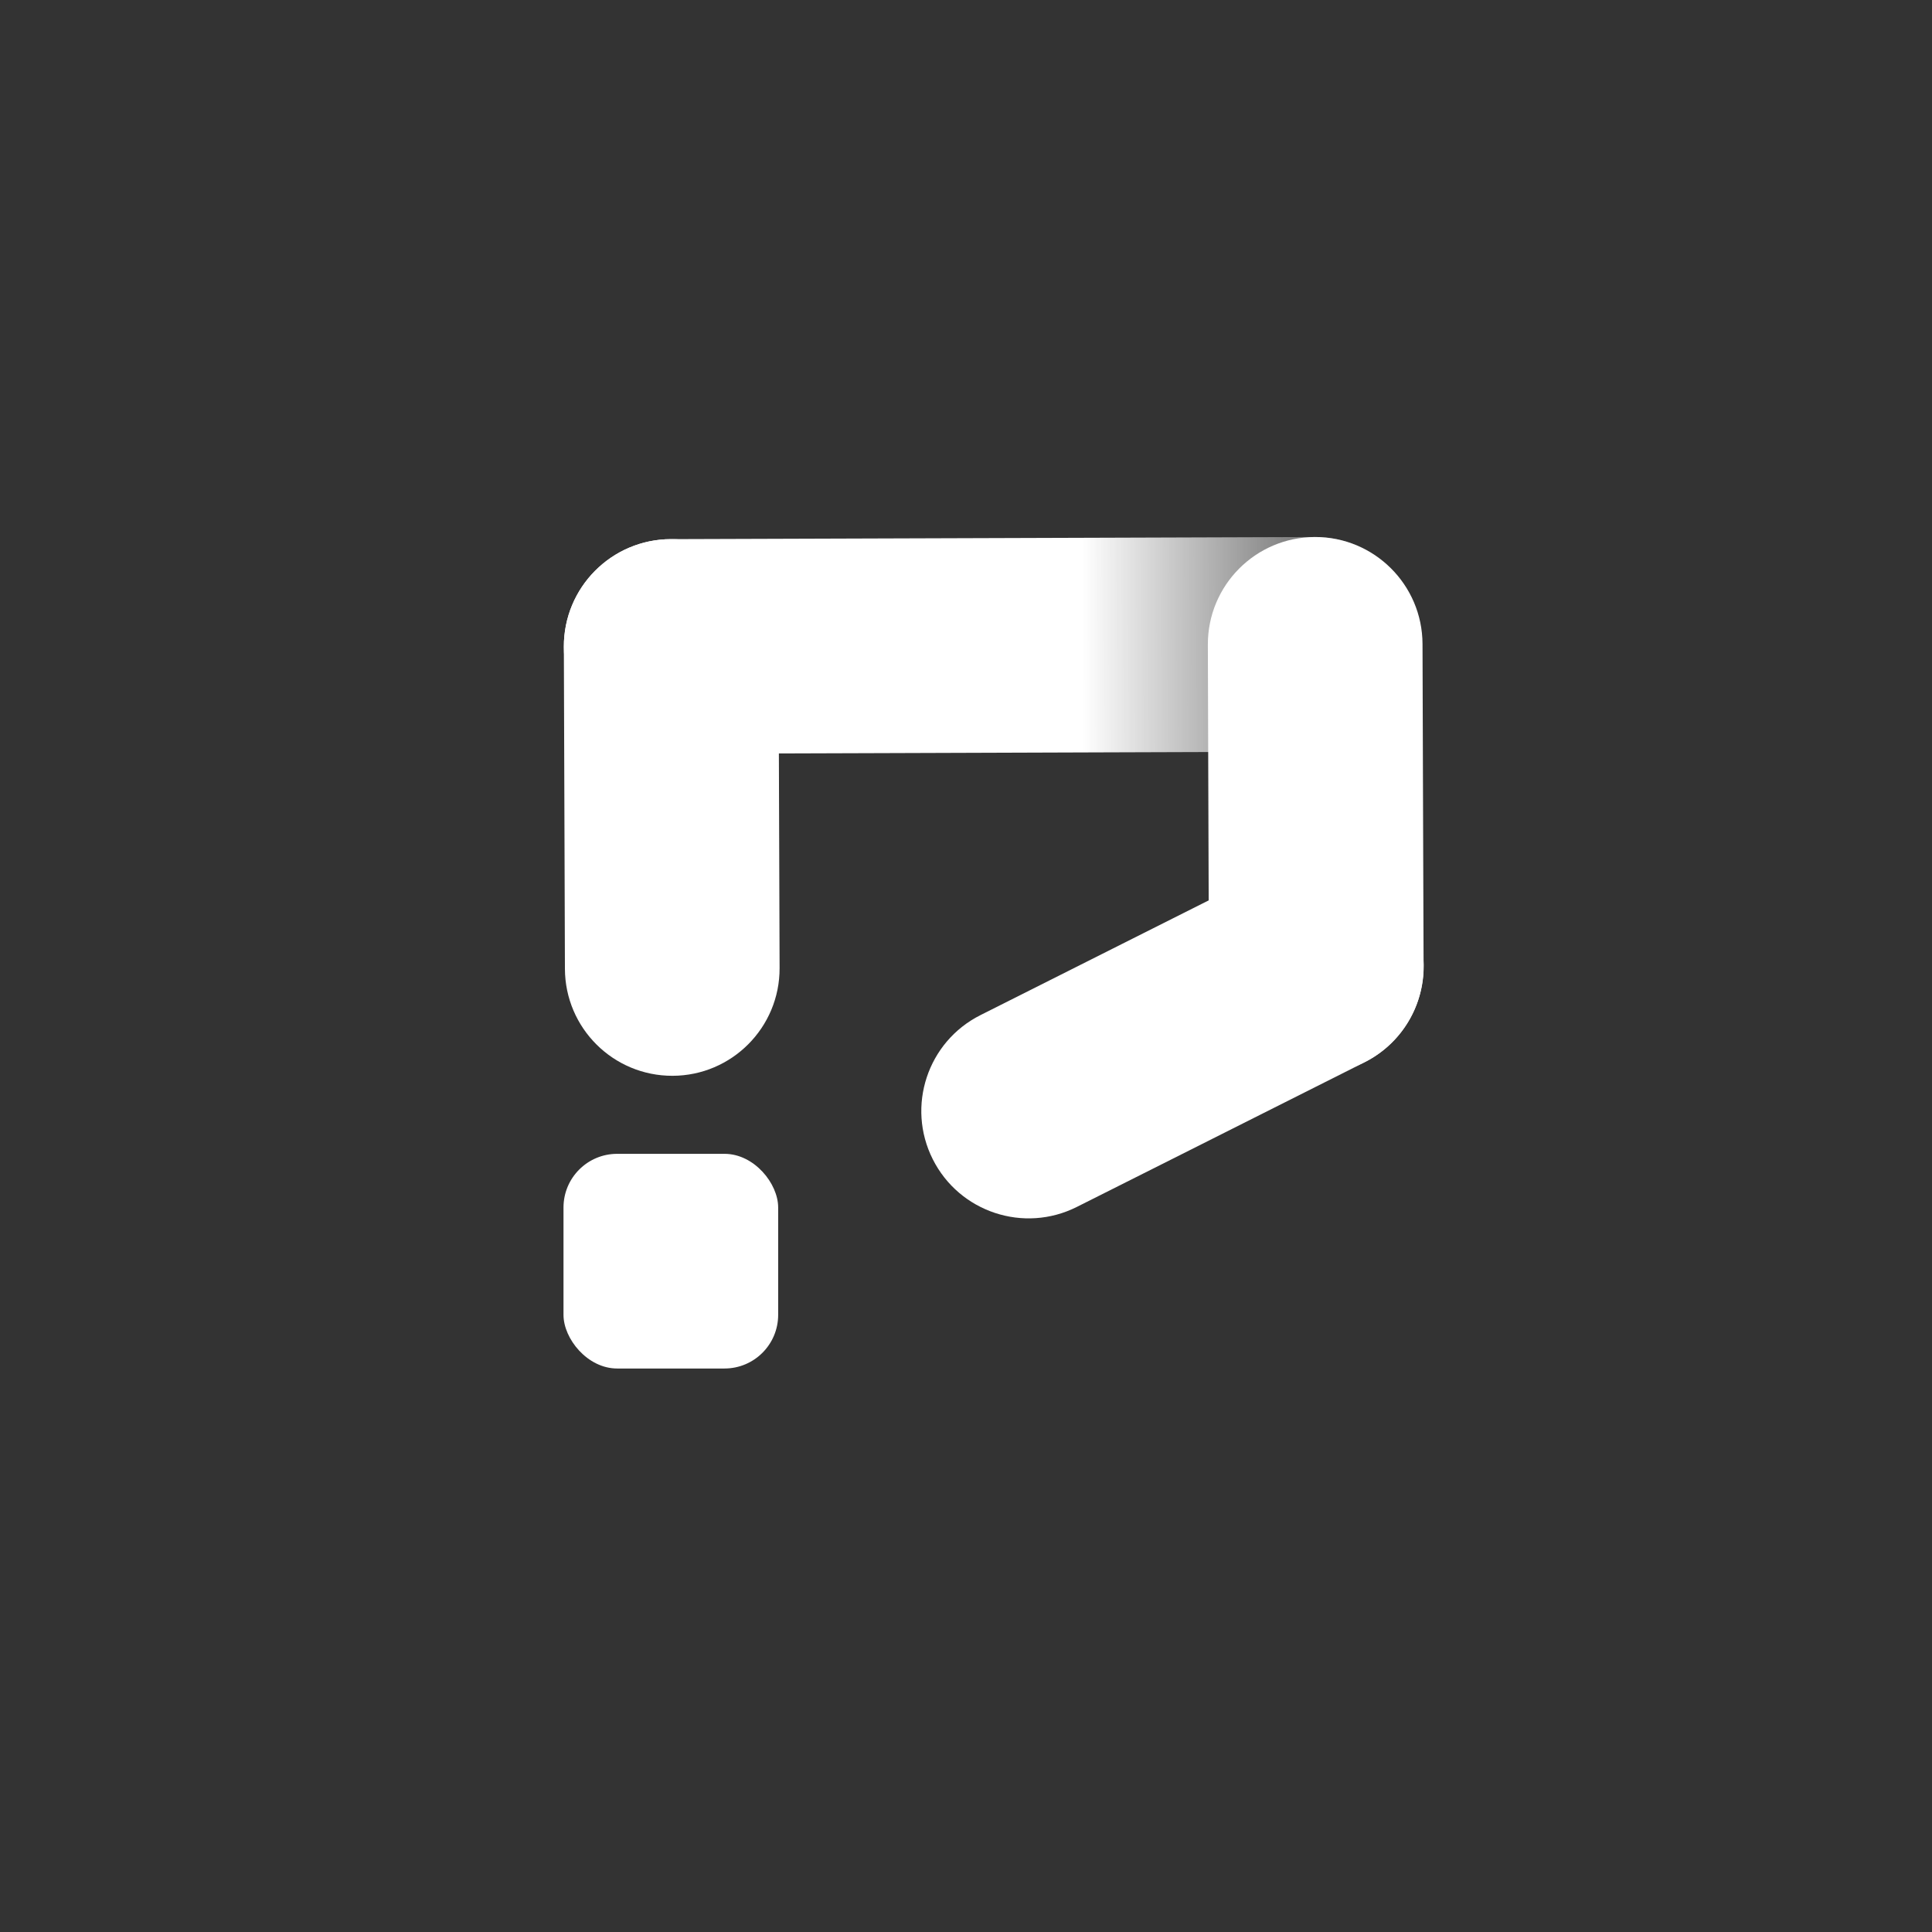
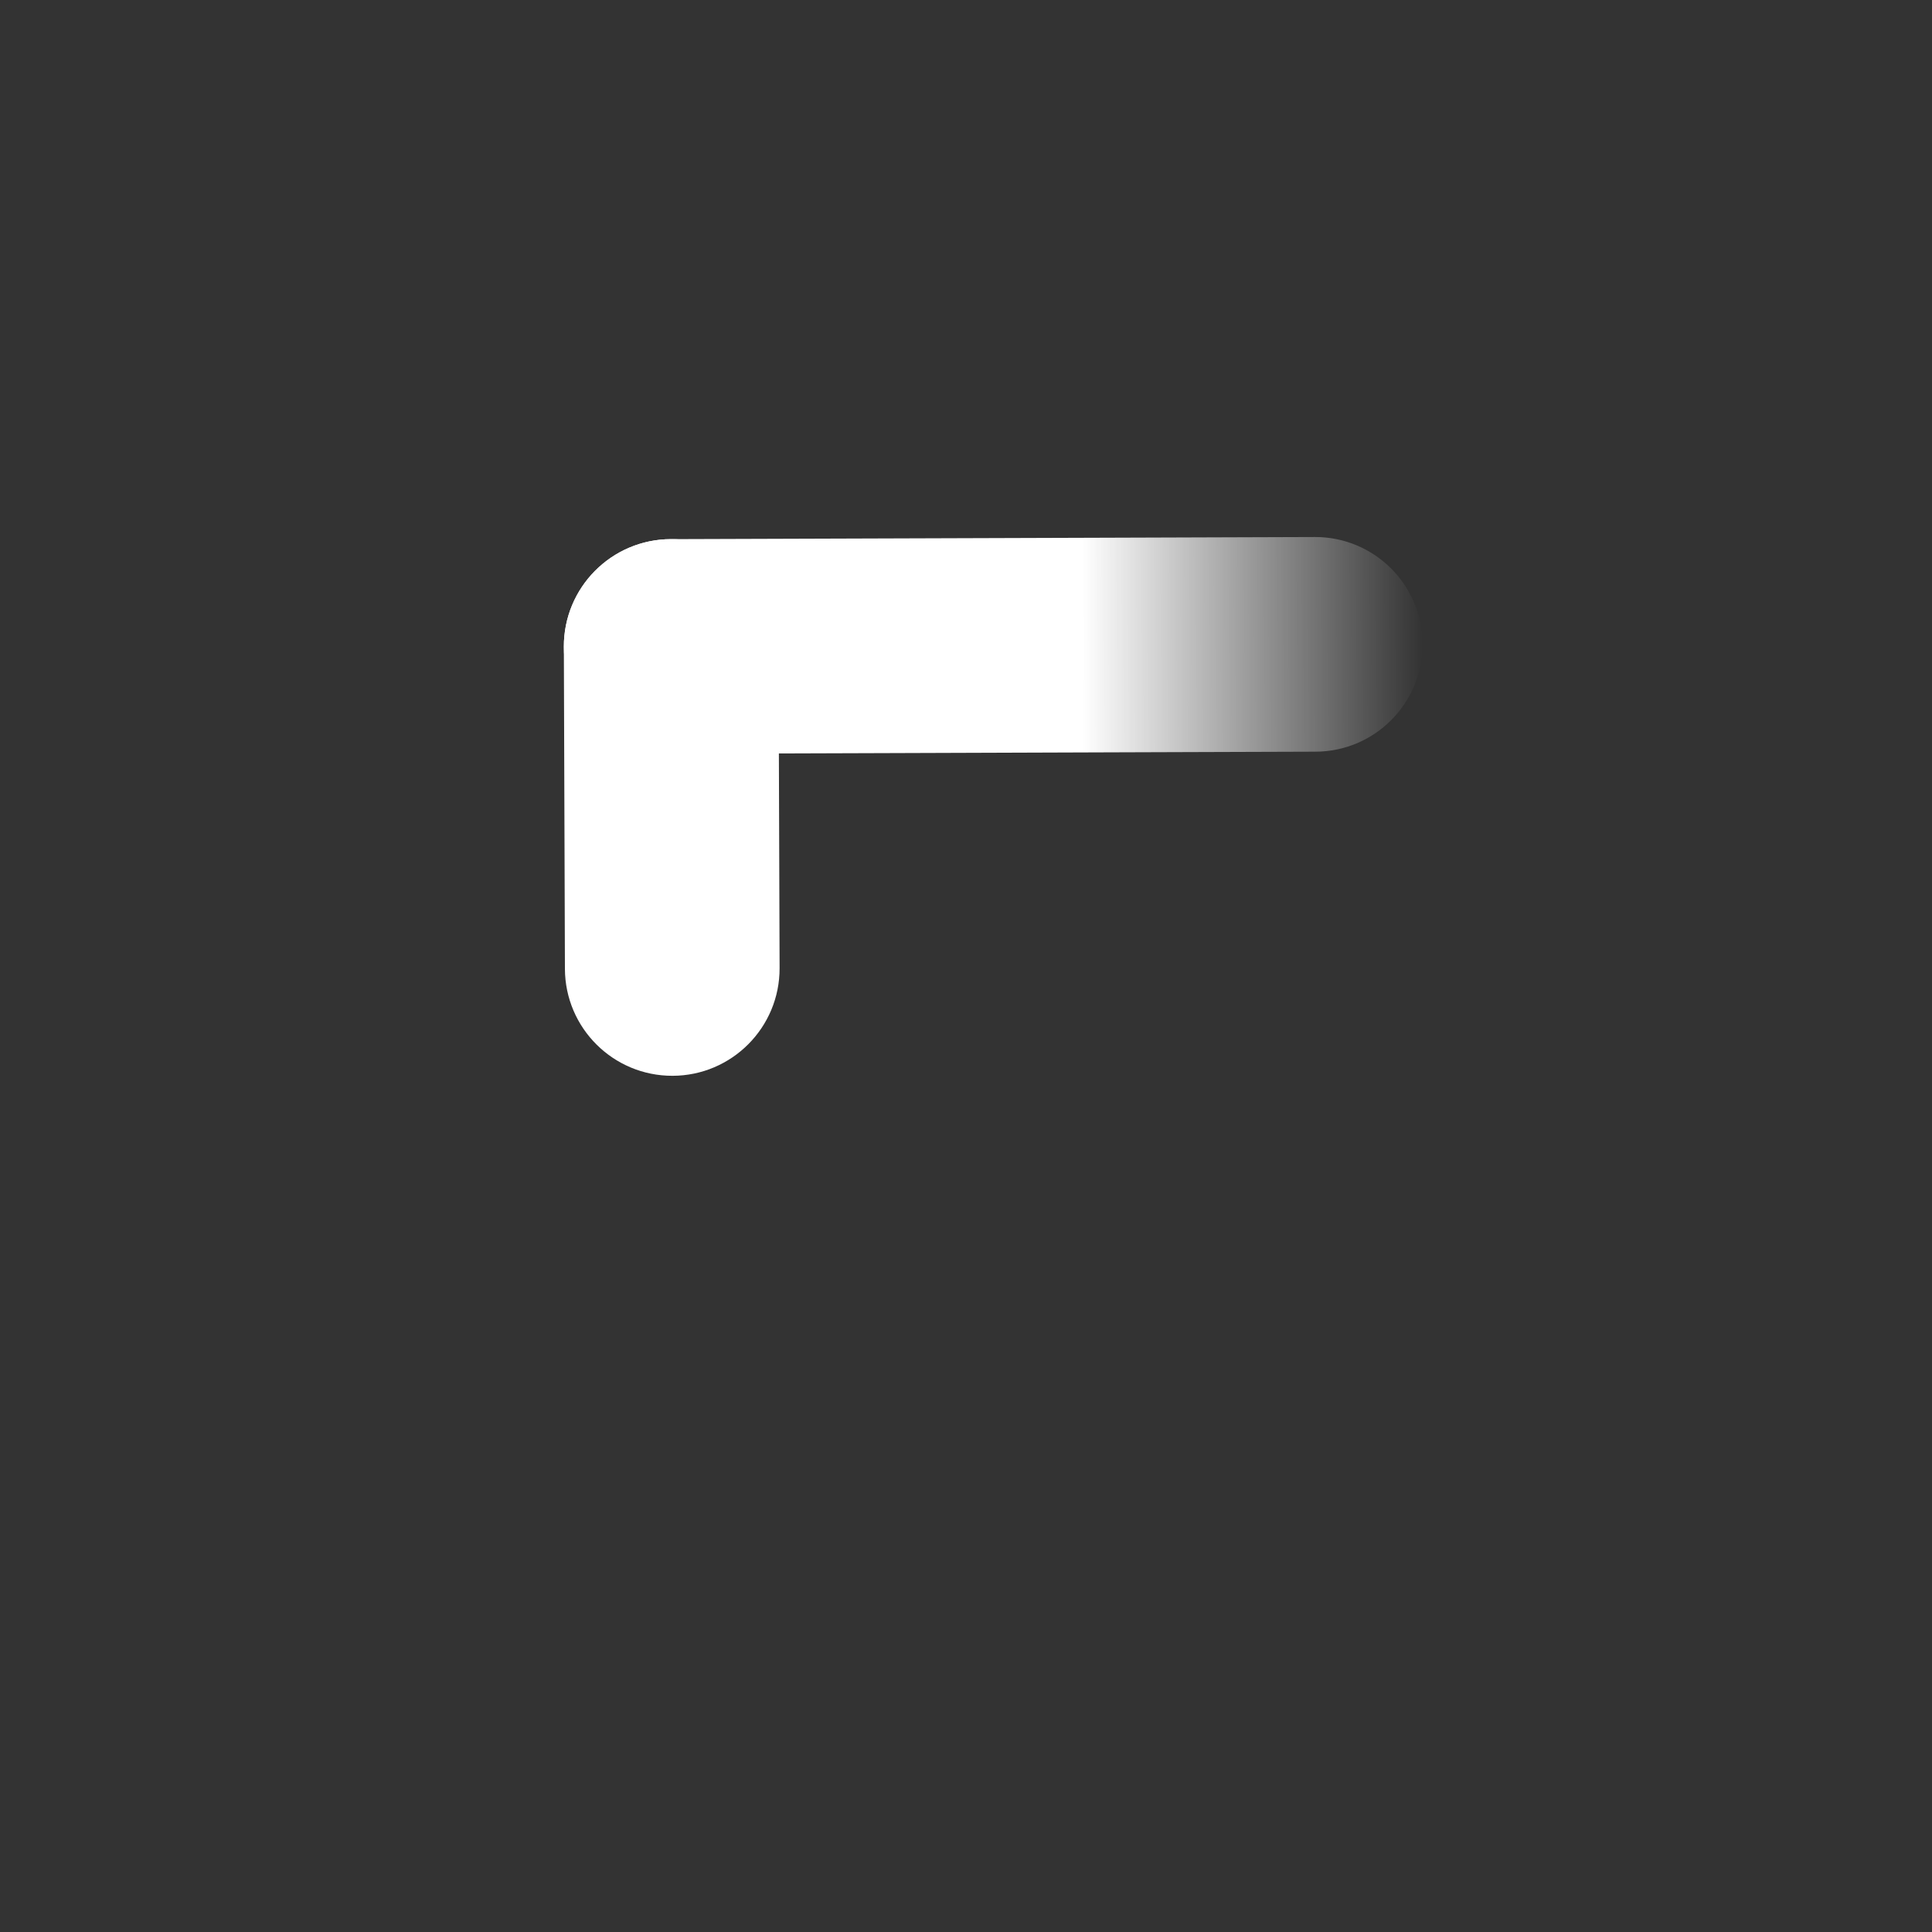
<svg xmlns="http://www.w3.org/2000/svg" width="72" height="72" viewBox="0 0 72 72" fill="none">
  <rect x="0" y="0" width="72" height="72" fill="#333333" stroke="none" />
  <path fill-rule="evenodd" clip-rule="evenodd" d="M21.013 24.105C21.006 21.896 22.791 20.099 25 20.092C27.209 20.085 29.006 21.87 29.013 24.079L29.04 32.079L29.053 36.079C29.06 38.288 27.275 40.085 25.066 40.092C22.857 40.099 21.06 38.314 21.053 36.105L21.04 32.105L21.013 24.107L21.013 24.105Z" fill="white" />
  <path fill-rule="evenodd" clip-rule="evenodd" d="M49 20.013C51.209 20.006 53.006 21.791 53.013 24C53.02 26.209 51.236 28.006 49.026 28.013L41.026 28.039L33.026 28.066L25.026 28.092C22.817 28.099 21.021 26.314 21.013 24.105C21.006 21.896 22.791 20.099 25 20.092L33 20.066L41 20.04L49 20.013Z" fill="url(#paint0_linear_543_8737)" />
-   <path fill-rule="evenodd" clip-rule="evenodd" d="M45.013 24.026C45.006 21.817 46.791 20.02 49 20.013C51.209 20.006 53.006 21.791 53.013 24L53.039 32L53.053 36C53.06 38.209 51.275 40.006 49.066 40.013C46.857 40.02 45.06 38.235 45.053 36.026L45.039 32.026L45.013 24.028L45.013 24.026Z" fill="white" />
-   <path fill-rule="evenodd" clip-rule="evenodd" d="M47.26 32.441C49.233 31.448 51.638 32.244 52.63 34.218C53.622 36.191 52.827 38.596 50.853 39.588L43.706 43.182L40.132 44.978C38.158 45.971 35.754 45.175 34.761 43.201C33.769 41.228 34.565 38.823 36.538 37.831L40.112 36.034L47.258 32.442L47.26 32.441Z" fill="white" />
-   <rect x="21" y="43" width="8" height="8" rx="2" fill="white" />
  <defs>
    <linearGradient id="paint0_linear_543_8737" x1="53.013" y1="24" x2="21.013" y2="24.105" gradientUnits="userSpaceOnUse">
      <stop stop-color="white" stop-opacity="0" />
      <stop offset="0.396" stop-color="white" />
      <stop offset="1" stop-color="white" />
    </linearGradient>
  </defs>
</svg>